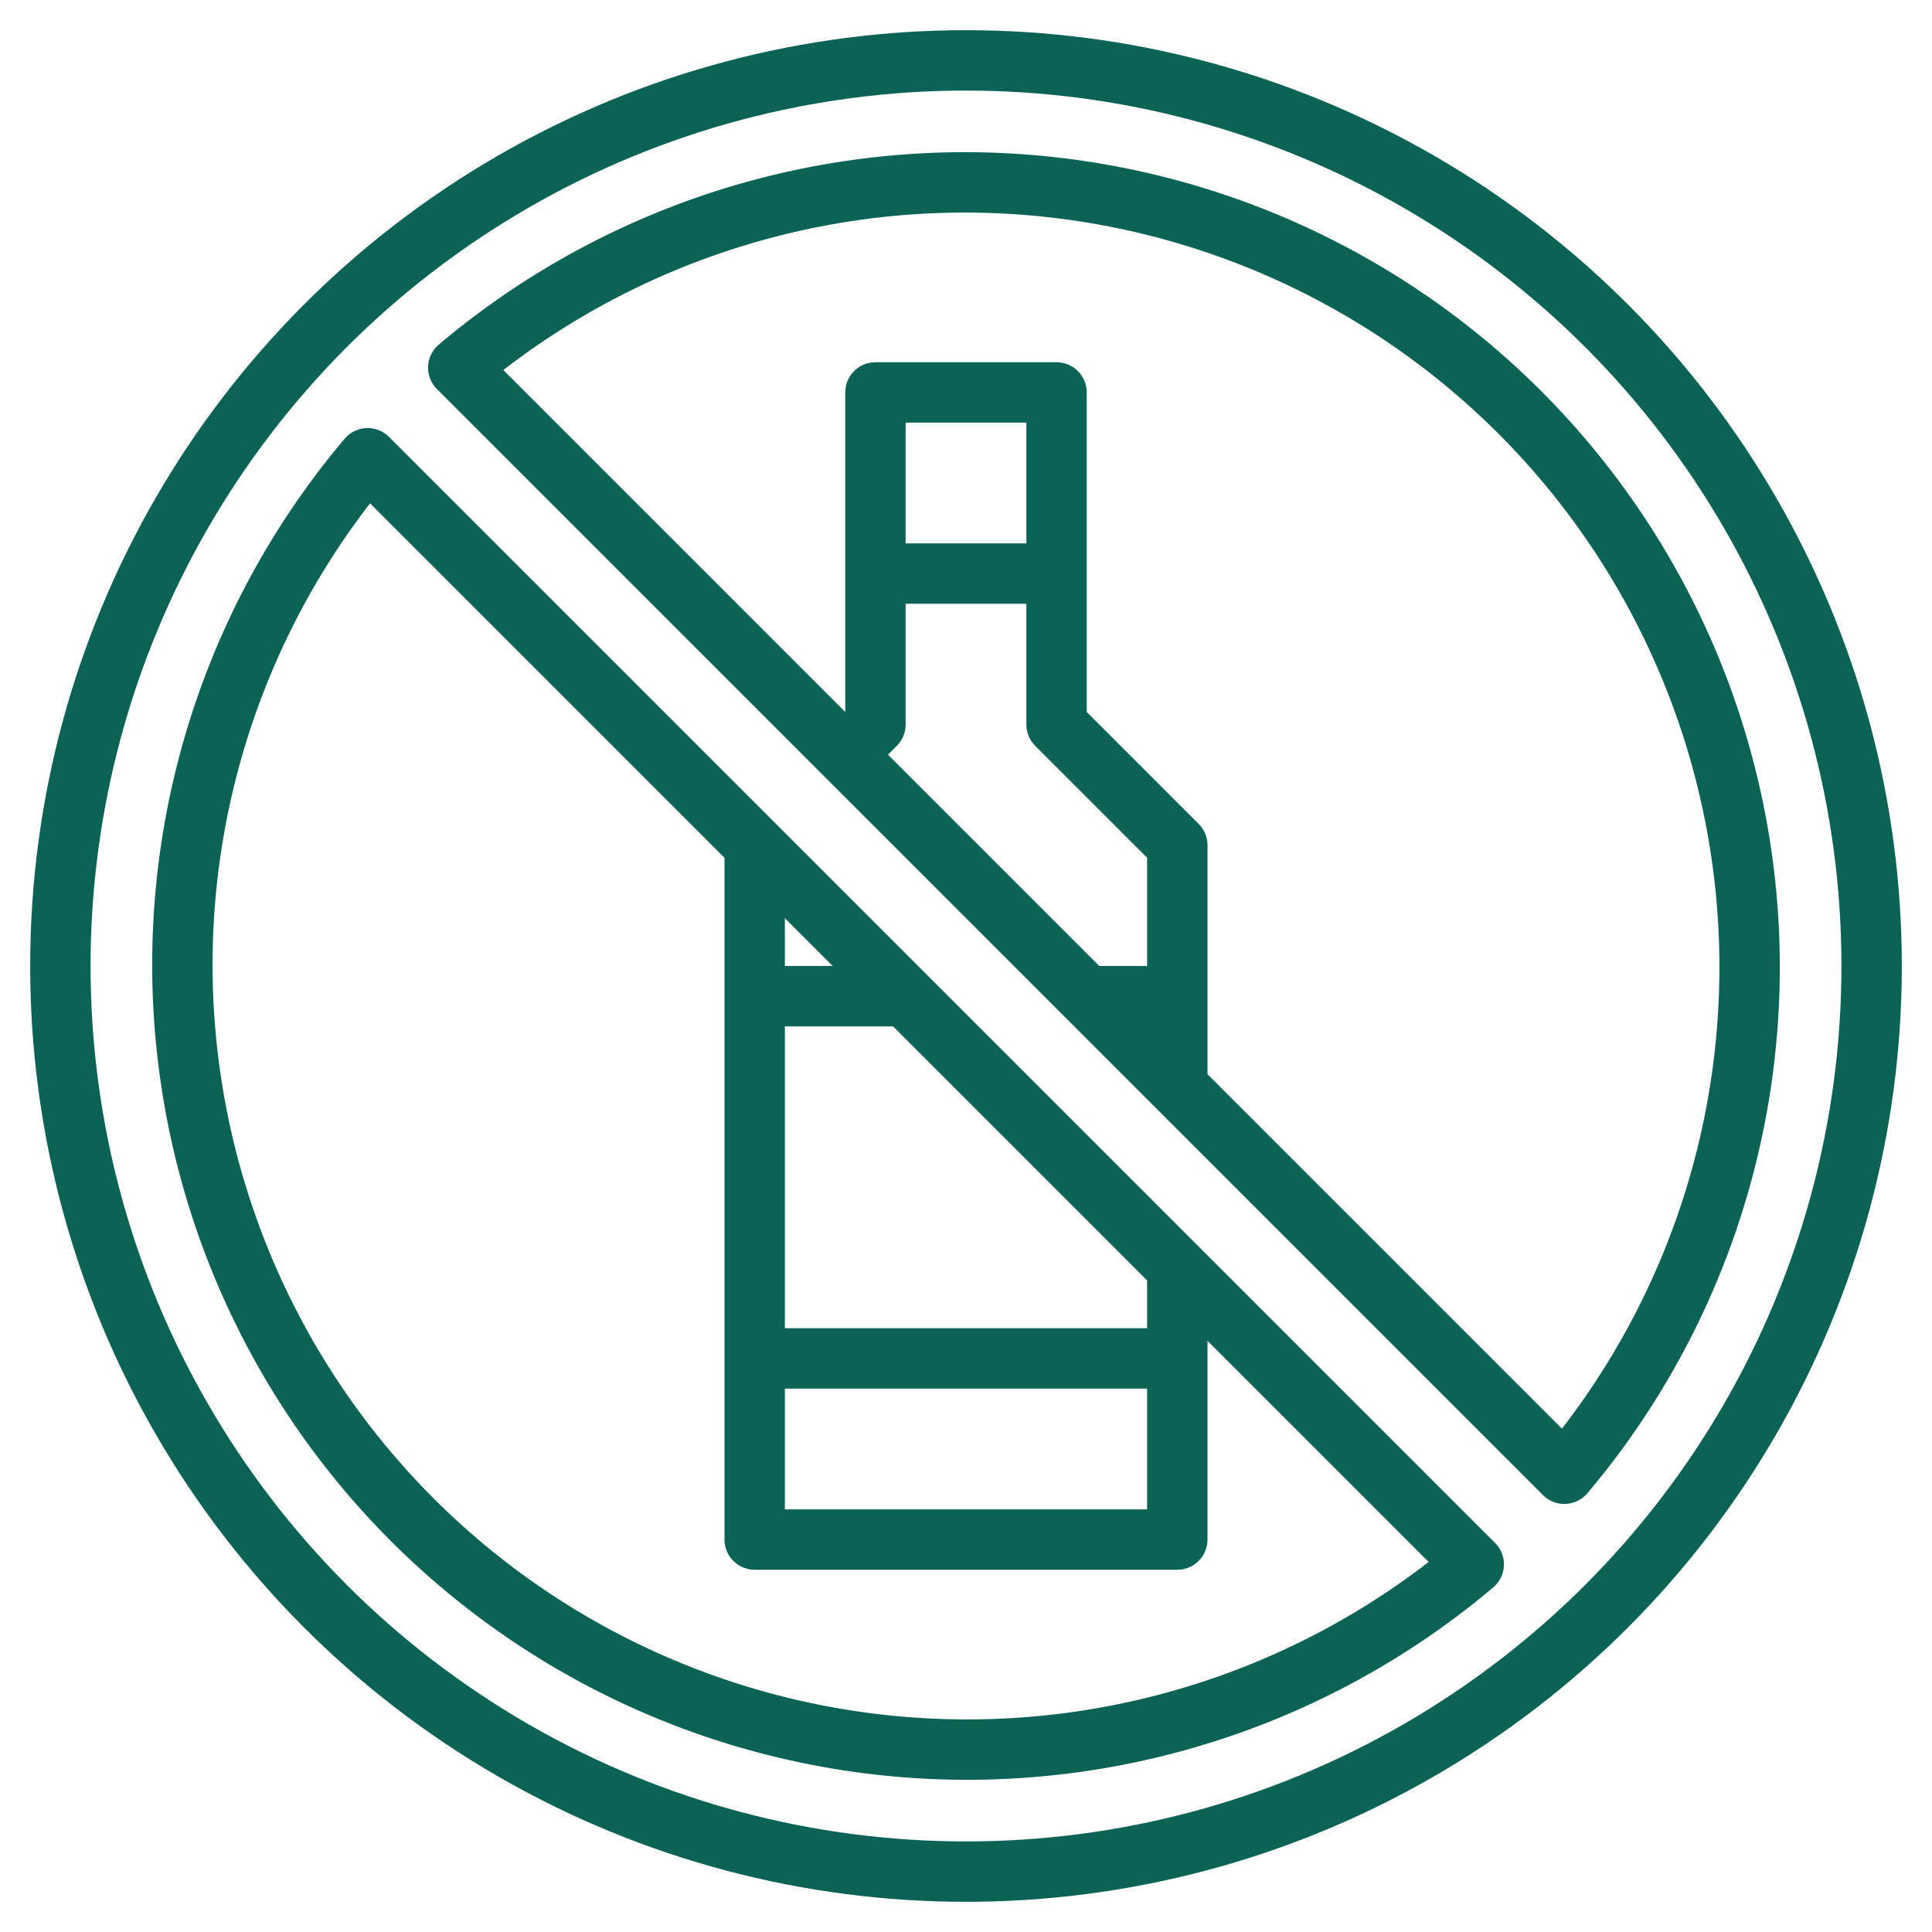
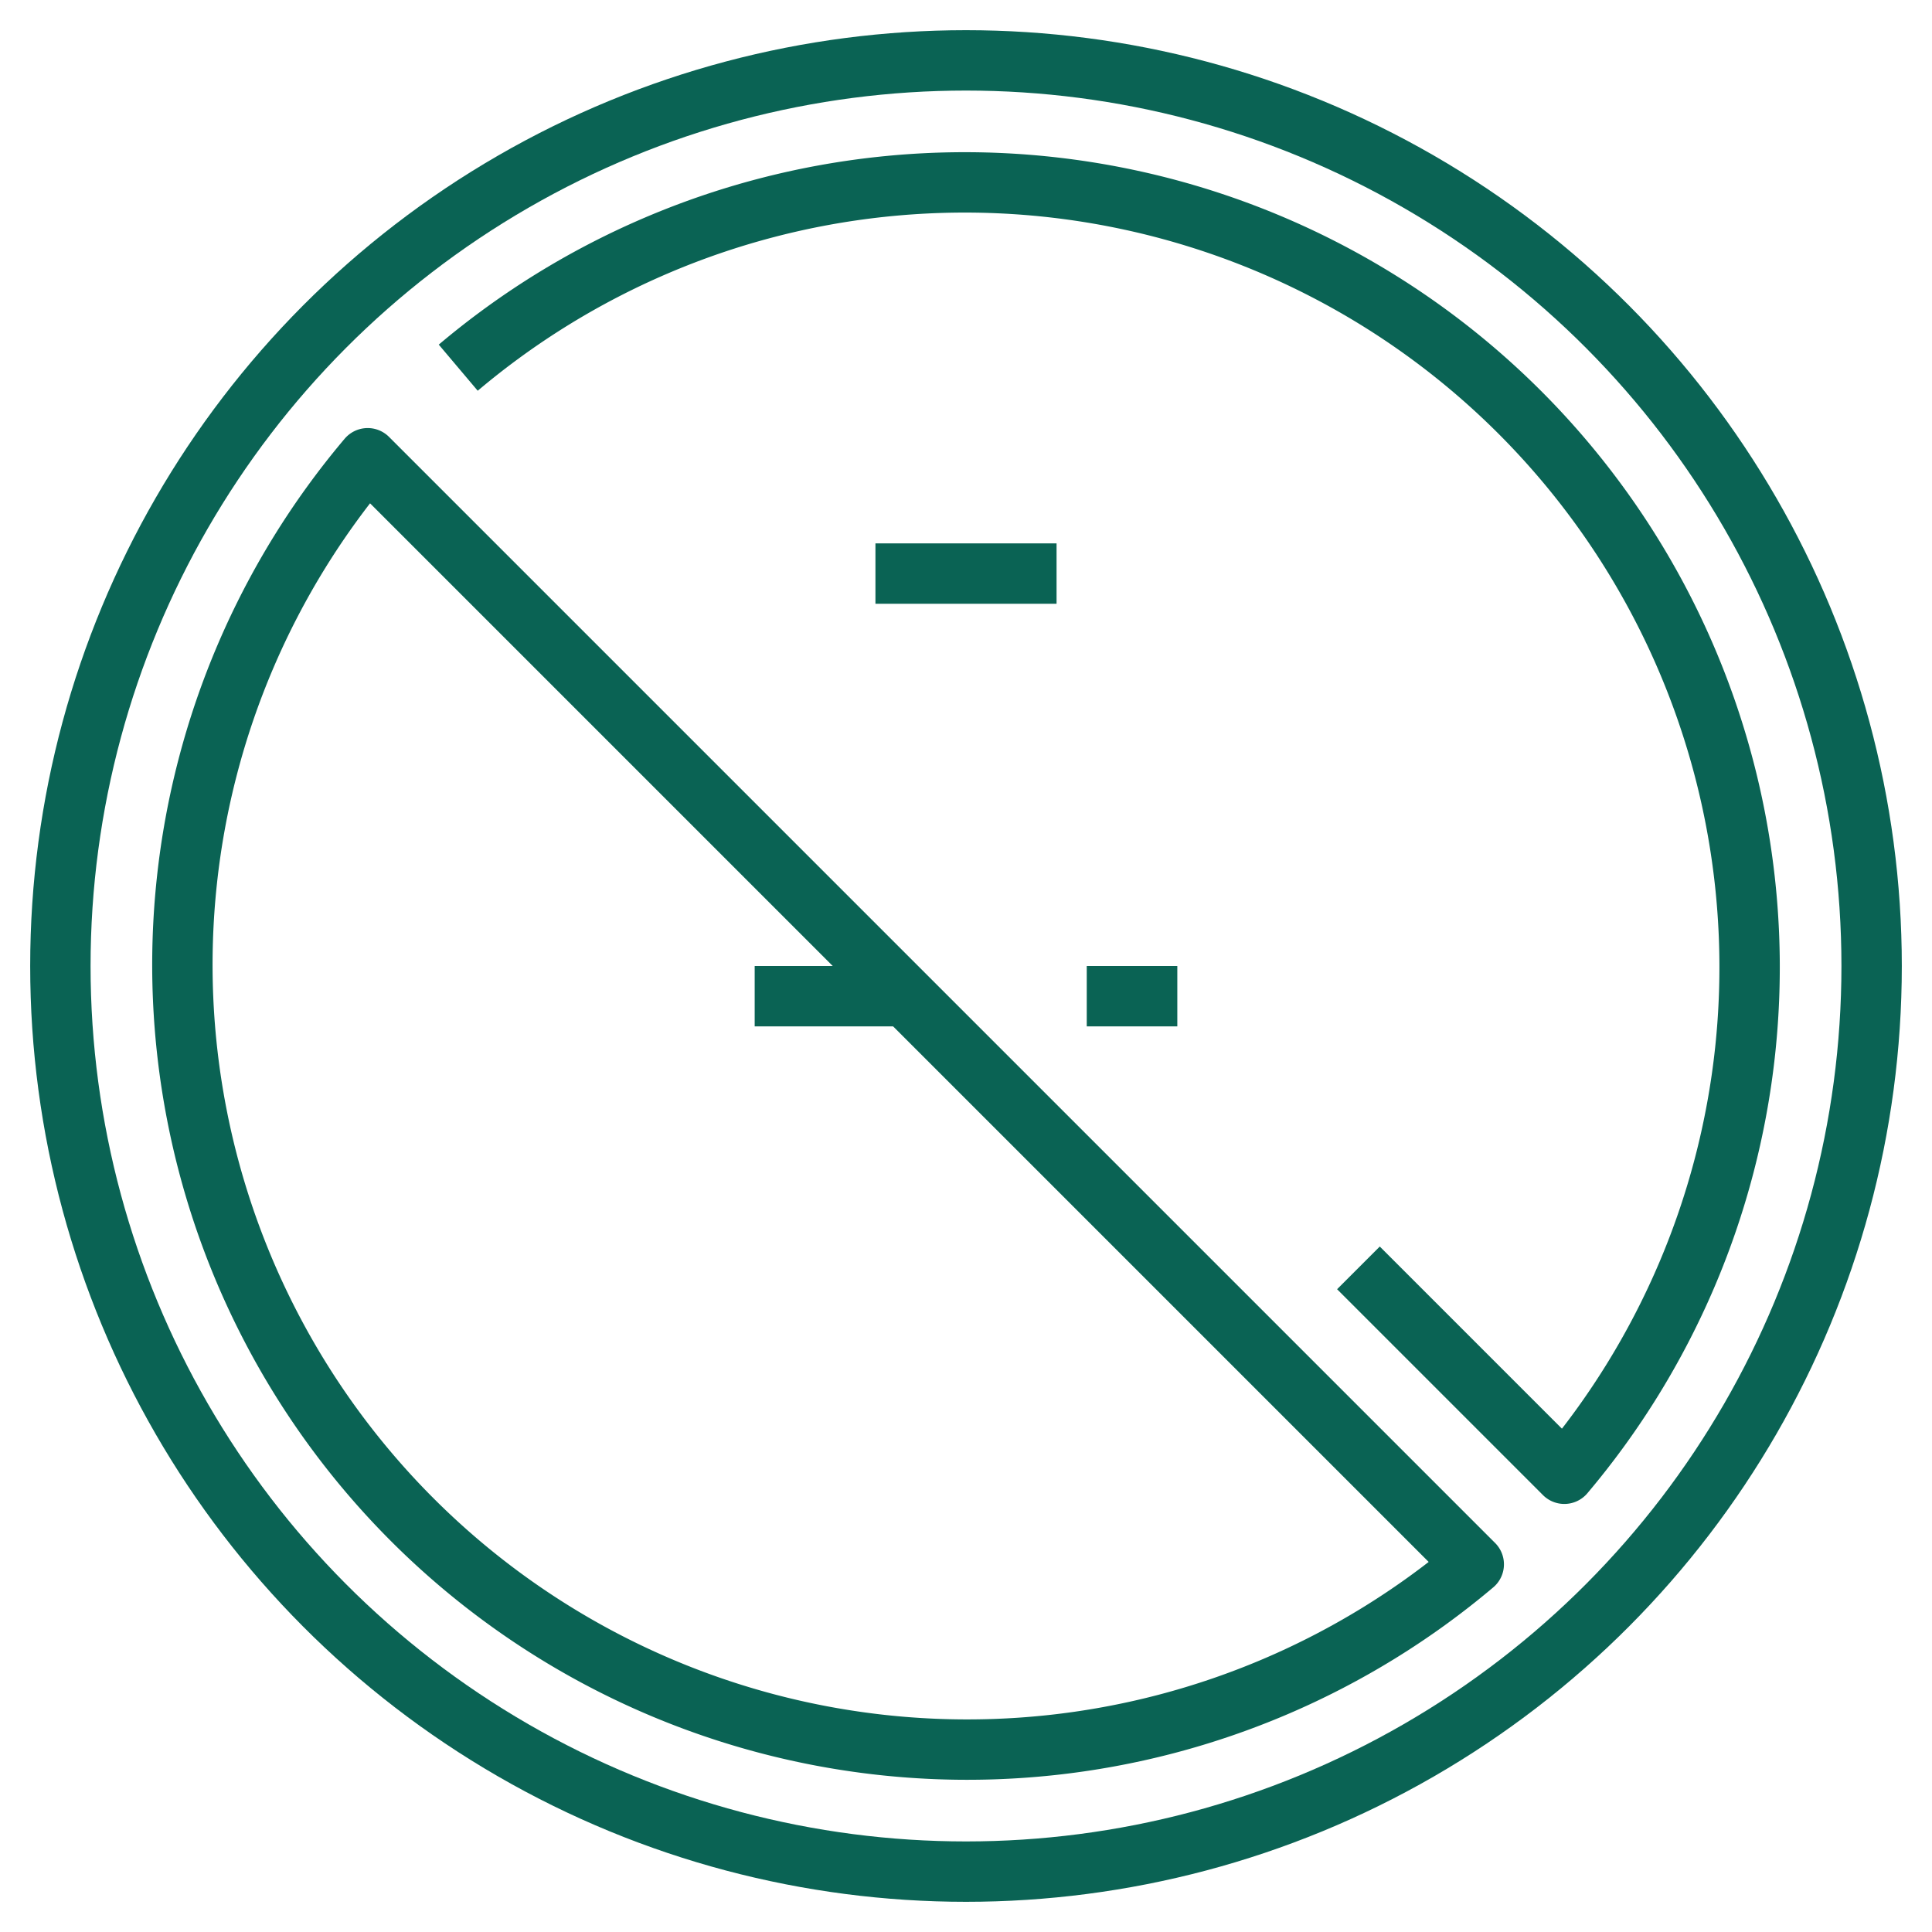
<svg xmlns="http://www.w3.org/2000/svg" width="64px" height="64px" viewBox="0 0 64 64" fill="#0a6354">
  <g id="SVGRepo_bgCarrier" stroke-width="0" />
  <g id="SVGRepo_tracerCarrier" stroke-linecap="round" stroke-linejoin="round" />
  <g id="SVGRepo_iconCarrier">
    <defs>
      <style>.cls-1{fill:none;stroke:#0a6354;stroke-linejoin:round;stroke-width:2px;}</style>
    </defs>
    <title />
    <g data-name="Layer 6" id="Layer_6">
      <circle class="cls-1" cx="32" cy="32" r="30" />
-       <path class="cls-1" d="M45,42l6.82,6.82A26,26,0,0,0,15.18,12.18L45,42" />
+       <path class="cls-1" d="M45,42l6.82,6.82A26,26,0,0,0,15.18,12.18" />
      <path class="cls-1" d="M12.18,15.18A26,26,0,0,0,48.82,51.82Z" />
-       <polyline class="cls-1" points="39 36 39 28 35 24 35 13 29 13 29 24 28 25" />
-       <polyline class="cls-1" points="25 28 25 51 39 51 39 42" />
      <line class="cls-1" x1="29" x2="35" y1="19" y2="19" />
-       <line class="cls-1" x1="39" x2="25" y1="45" y2="45" />
      <line class="cls-1" x1="36" x2="39" y1="33" y2="33" />
      <line class="cls-1" x1="30" x2="25" y1="33" y2="33" />
    </g>
  </g>
</svg>